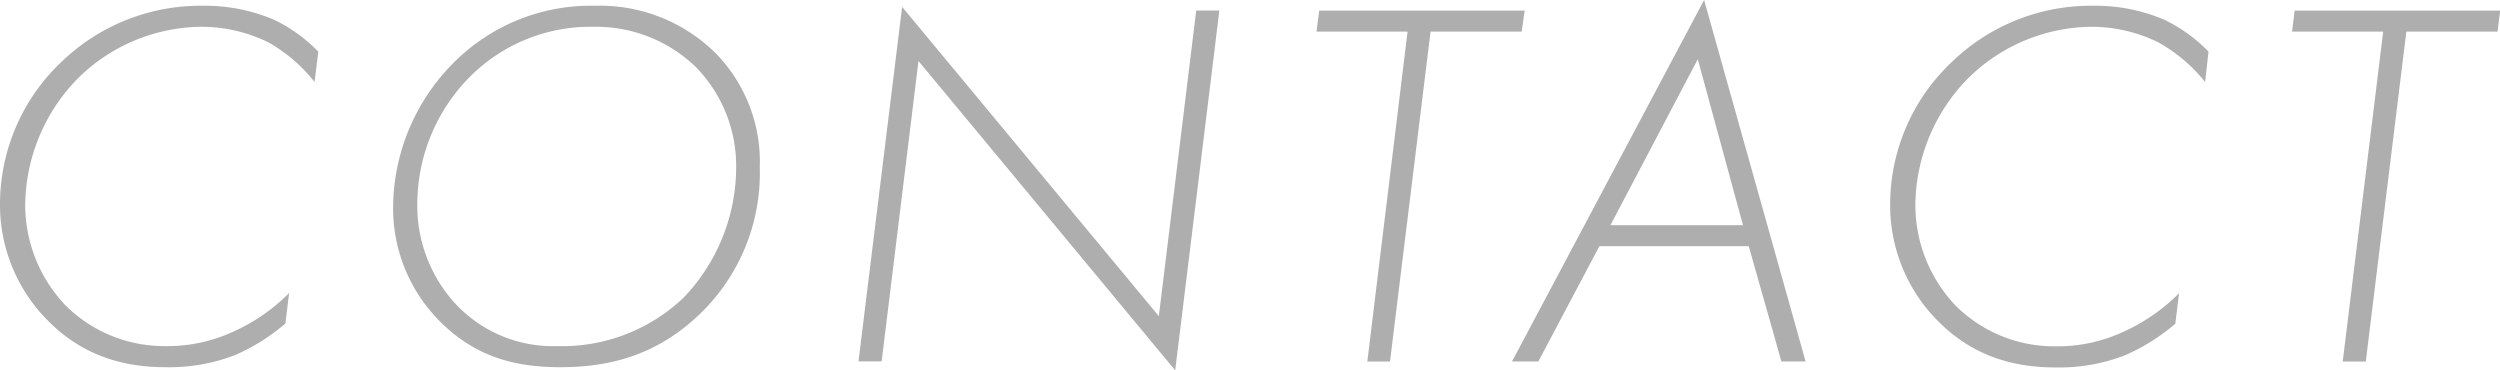
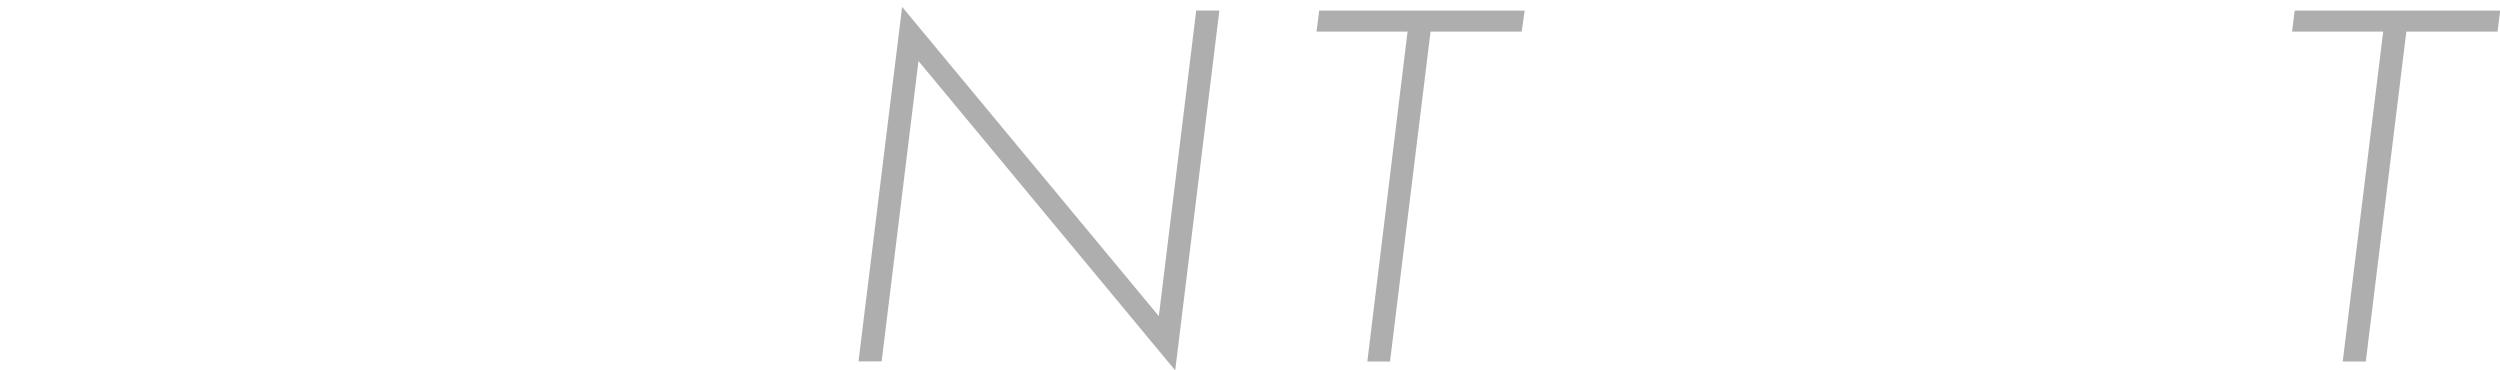
<svg xmlns="http://www.w3.org/2000/svg" width="316.31" height="46.86" viewBox="0 0 316.31 46.86">
  <defs>
    <style>
      .a {
        fill: #aeaeaf;
      }
    </style>
  </defs>
  <title>contact-title</title>
  <g>
-     <path class="a" d="M39.8,10.38a19.66,19.66,0,0,0-5.92-5.06,19.27,19.27,0,0,0-8.26-1.93A22.46,22.46,0,0,0,9.85,9.92a23.18,23.18,0,0,0-6.66,16A18.45,18.45,0,0,0,8.32,38.67,17.72,17.72,0,0,0,21,43.79a19.77,19.77,0,0,0,8.58-1.86,23.26,23.26,0,0,0,7-4.86l-.47,3.86a25.08,25.08,0,0,1-6.38,4,23.09,23.09,0,0,1-8.79,1.53c-5.72,0-10.65-1.67-14.78-5.79A20.75,20.75,0,0,1,0,25.76a24.79,24.79,0,0,1,7.85-18A25.29,25.29,0,0,1,25.69.73a22.11,22.11,0,0,1,9.05,1.8,19.88,19.88,0,0,1,5.53,4Z" />
-     <path class="a" d="M90.67,6.86a19.62,19.62,0,0,1,5.46,14.31A24.72,24.72,0,0,1,88.68,39.6c-5.33,5.19-11.25,6.86-17.77,6.86-5.79,0-10.72-1.33-15.11-5.66A20.22,20.22,0,0,1,49.74,26,26.1,26.1,0,0,1,57.33,8,24.48,24.48,0,0,1,75.3.73,20.77,20.77,0,0,1,90.67,6.86ZM86.48,37.67A23.88,23.88,0,0,0,93.14,21.3,17.88,17.88,0,0,0,88.08,8.52,18.19,18.19,0,0,0,75,3.39,21.51,21.51,0,0,0,59.59,9.58,22.88,22.88,0,0,0,52.8,25.76a18.31,18.31,0,0,0,4.86,12.71,16.87,16.87,0,0,0,12.85,5.32A22.27,22.27,0,0,0,86.48,37.67Z" />
    <path class="a" d="M108.62,45.73,114.14.87,146.62,40l4.73-38.67h2.93l-5.59,45.53L116.21,7.72l-4.66,38Z" />
    <path class="a" d="M181,4l-5.13,41.74H173L178.09,4H166.57l.34-2.66h26L192.53,4Z" />
-     <path class="a" d="M221.26,31.15h-18.9l-7.72,14.58h-3.33L215.61,0l12.84,45.73h-3.06Zm-.73-2.66-5.72-21-11.05,21Z" />
-     <path class="a" d="M279,10.38A19.89,19.89,0,0,0,273,5.32a19.24,19.24,0,0,0-8.25-1.93A22.46,22.46,0,0,0,249,9.92a23.13,23.13,0,0,0-6.66,16,18.49,18.49,0,0,0,5.12,12.78,17.74,17.74,0,0,0,12.65,5.12,19.84,19.84,0,0,0,8.59-1.86,23.51,23.51,0,0,0,7-4.86l-.47,3.86a25.31,25.31,0,0,1-6.39,4,23,23,0,0,1-8.79,1.53c-5.72,0-10.65-1.67-14.77-5.79a20.71,20.71,0,0,1-6.13-14.91,24.76,24.76,0,0,1,7.86-18A25.26,25.26,0,0,1,264.86.73a22.15,22.15,0,0,1,9.05,1.8,19.7,19.7,0,0,1,5.52,4Z" />
    <path class="a" d="M304.46,4l-5.13,41.74h-2.92L301.53,4H290l.33-2.66h26L316,4Z" />
  </g>
</svg>